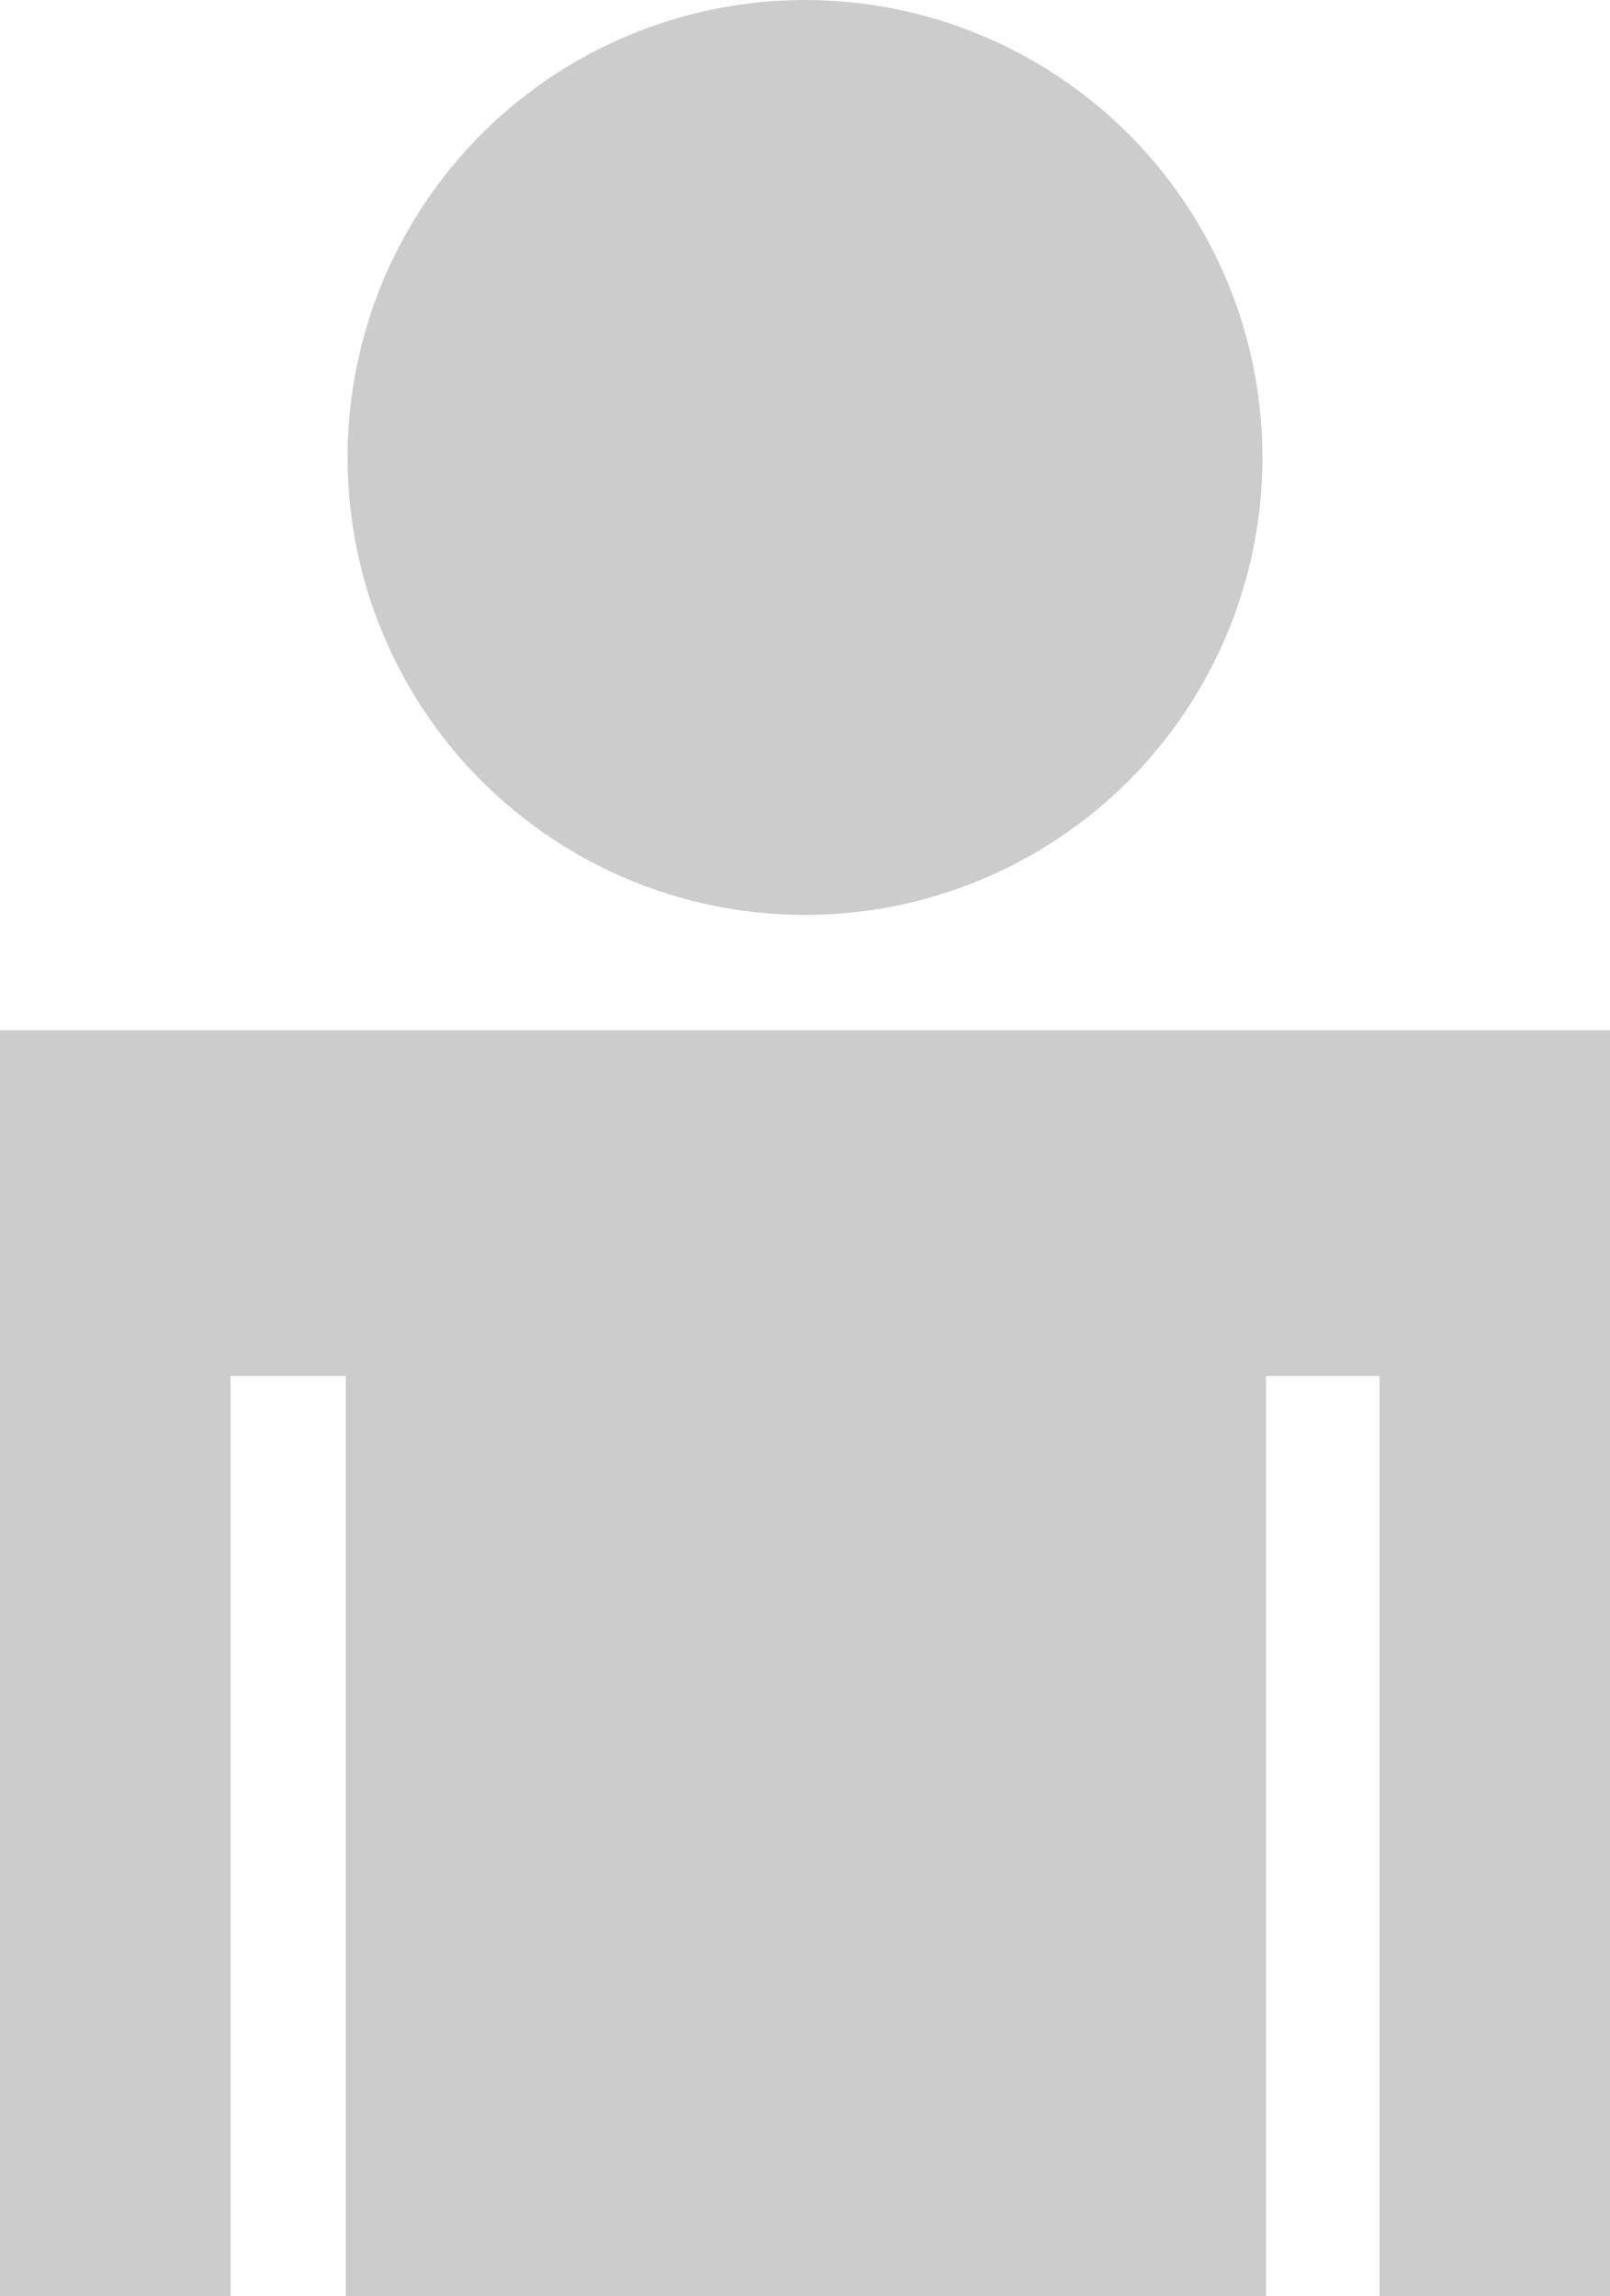
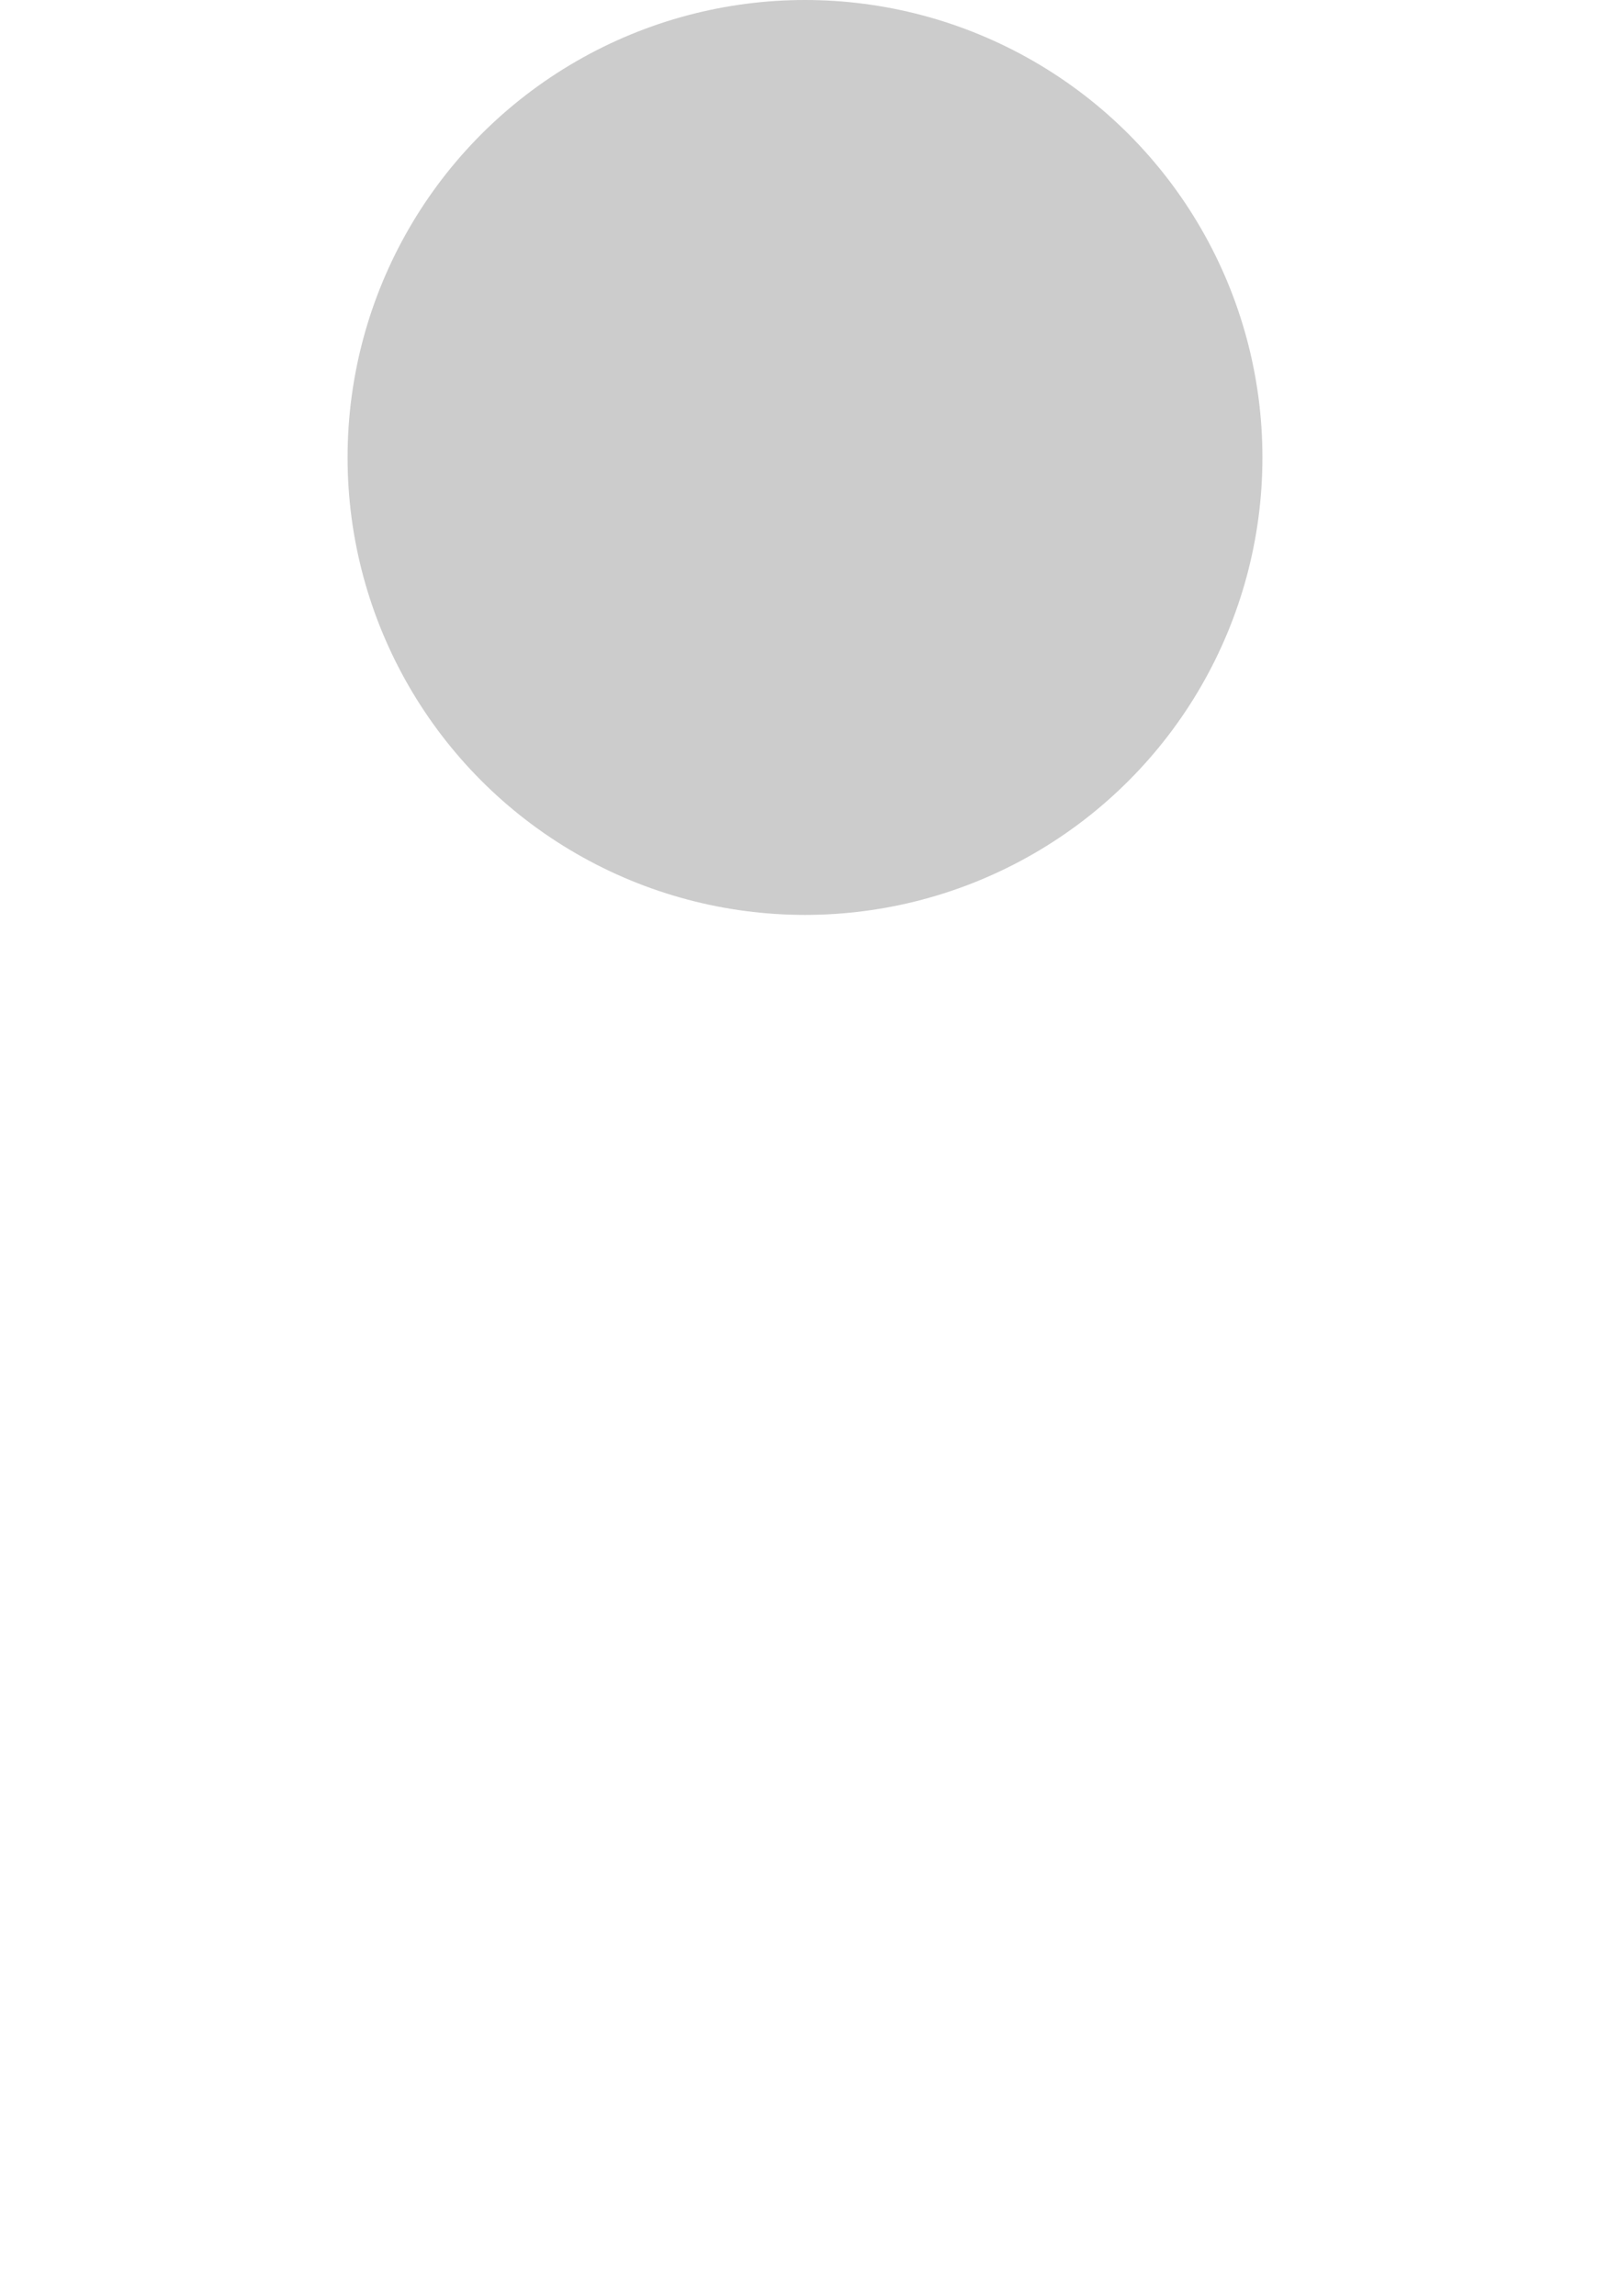
<svg xmlns="http://www.w3.org/2000/svg" viewBox="0 0 8.94 12.75">
  <defs>
    <style>.cls-1{fill:#ccc;}</style>
  </defs>
  <title>feeltemp2</title>
  <g id="Layer_2" data-name="Layer 2">
    <g id="Design">
      <circle class="cls-1" cx="4.47" cy="2.54" r="2.54" />
-       <polygon class="cls-1" points="0 5.72 0 12.75 1.28 12.75 1.28 7.64 1.92 7.64 1.92 12.75 7.03 12.75 7.03 7.64 7.66 7.64 7.66 12.75 8.94 12.75 8.94 5.72 0 5.72" />
    </g>
  </g>
</svg>